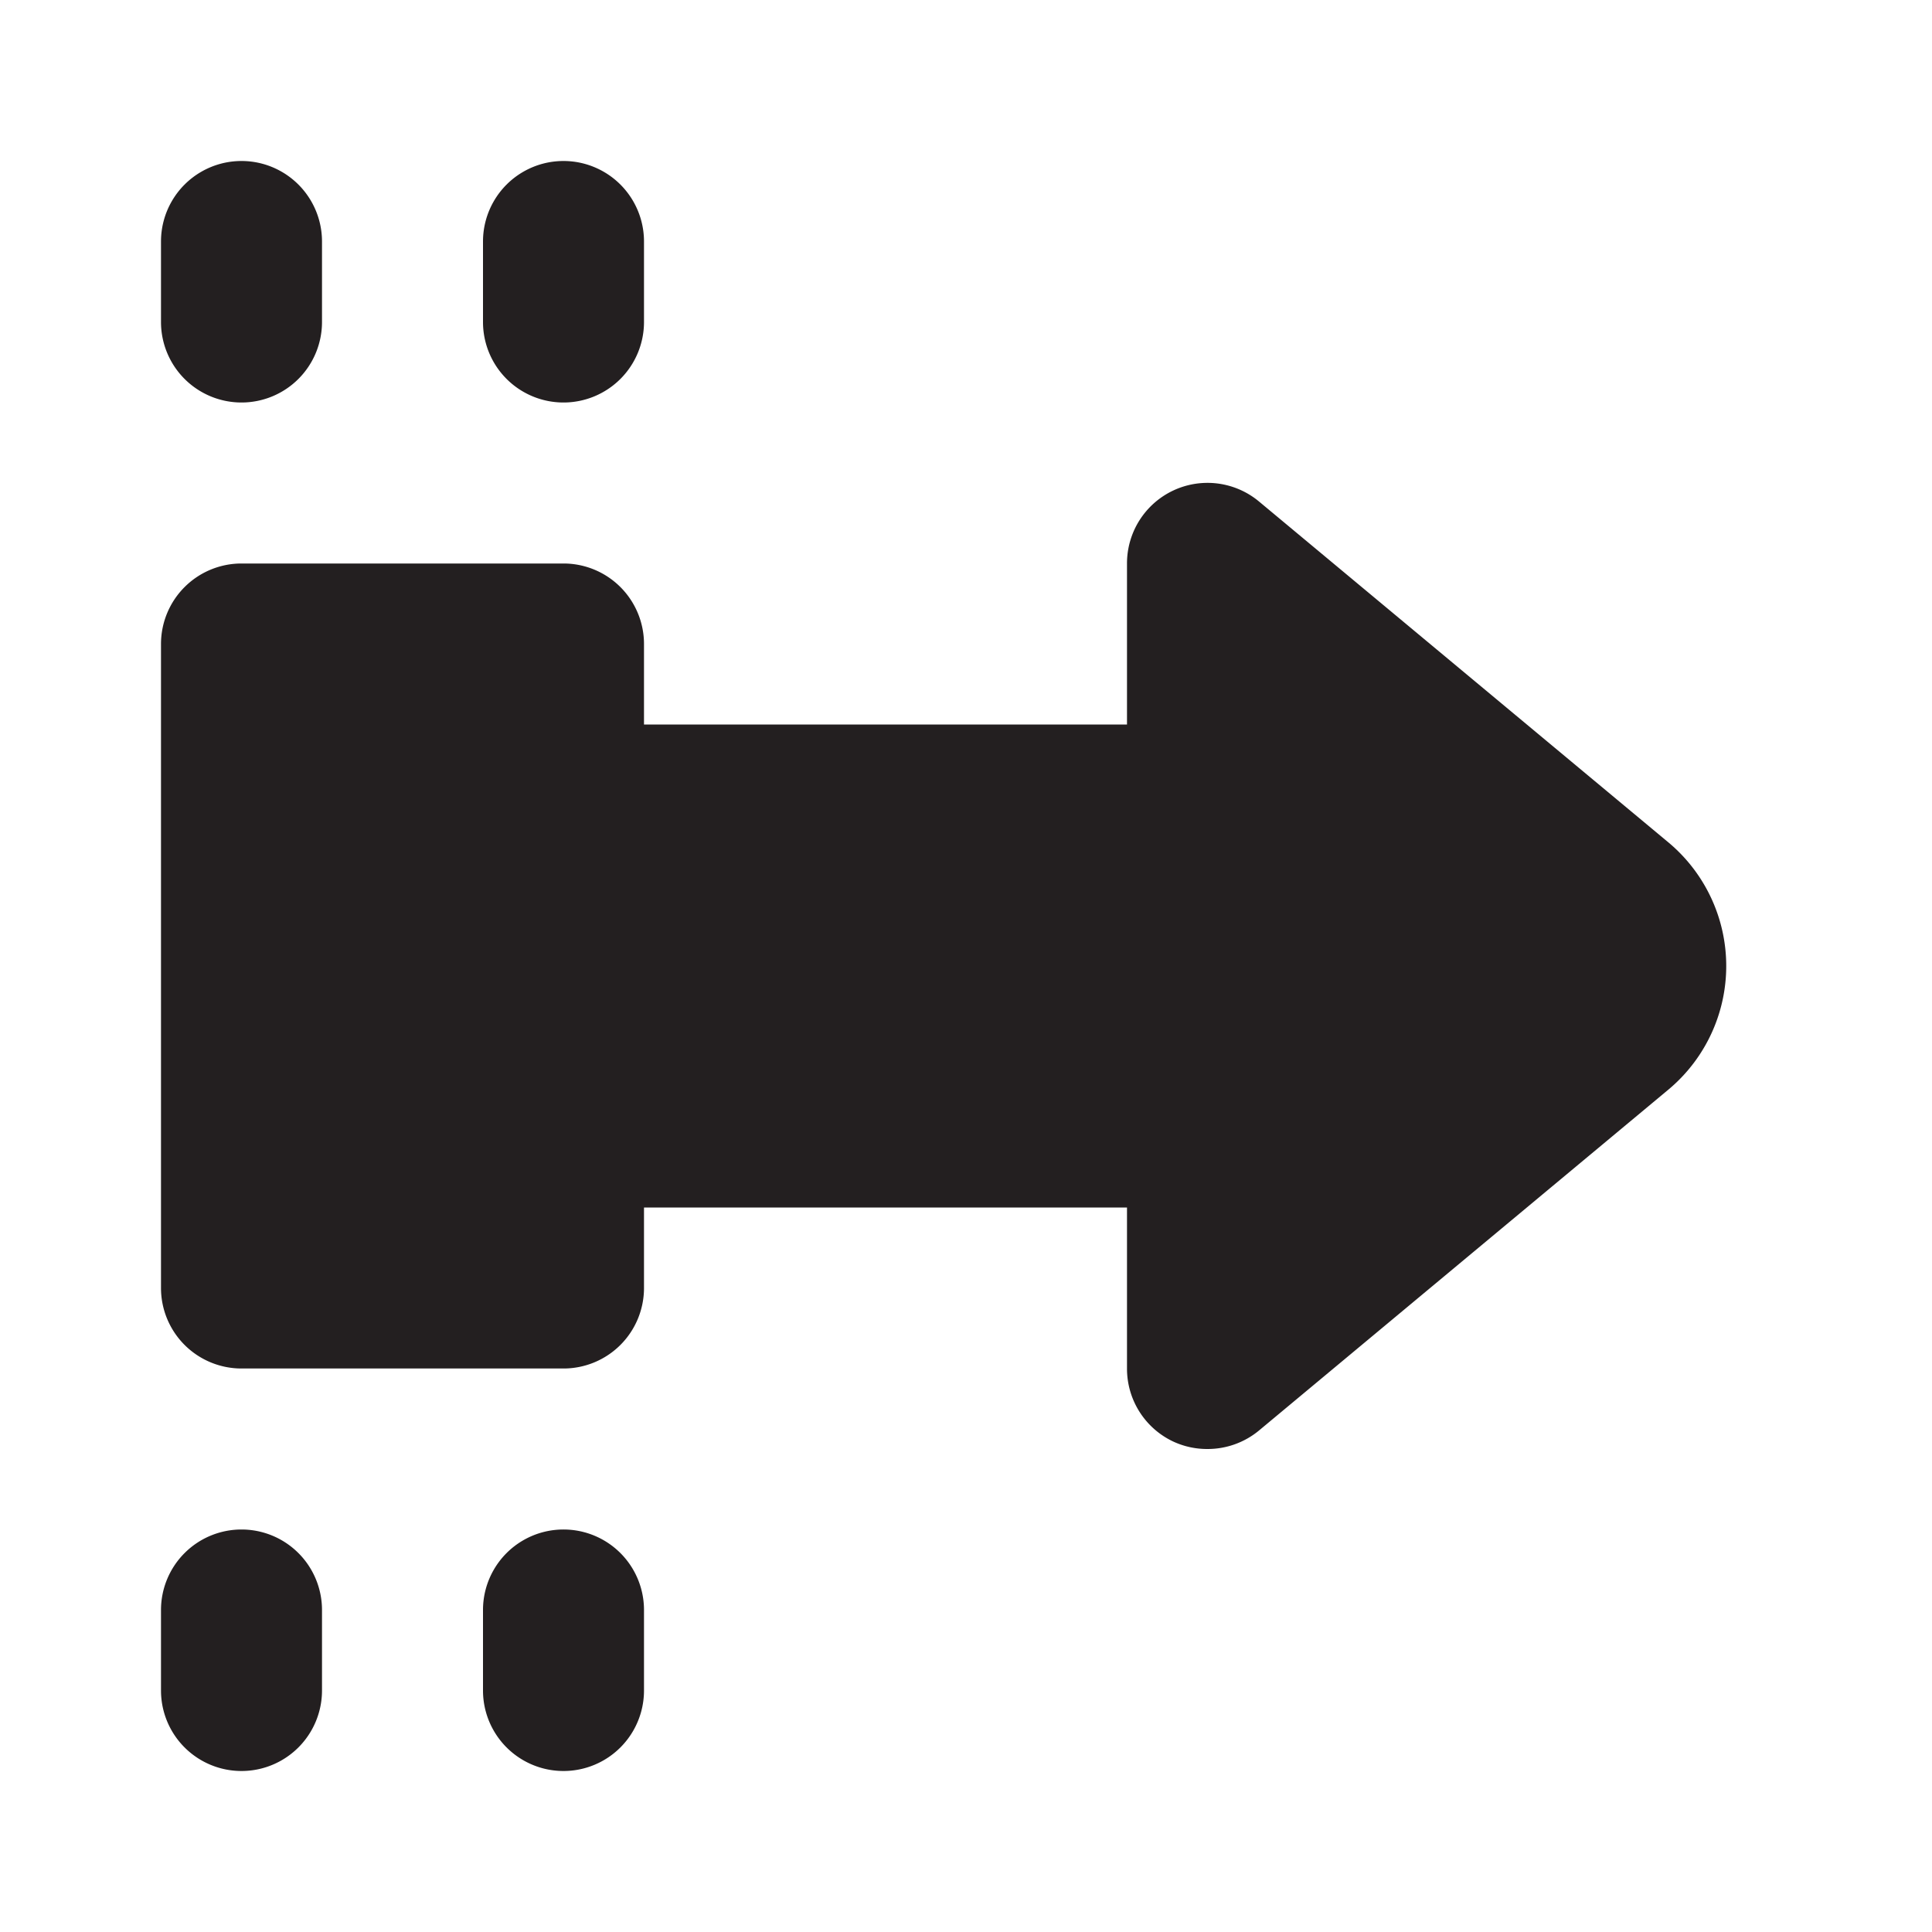
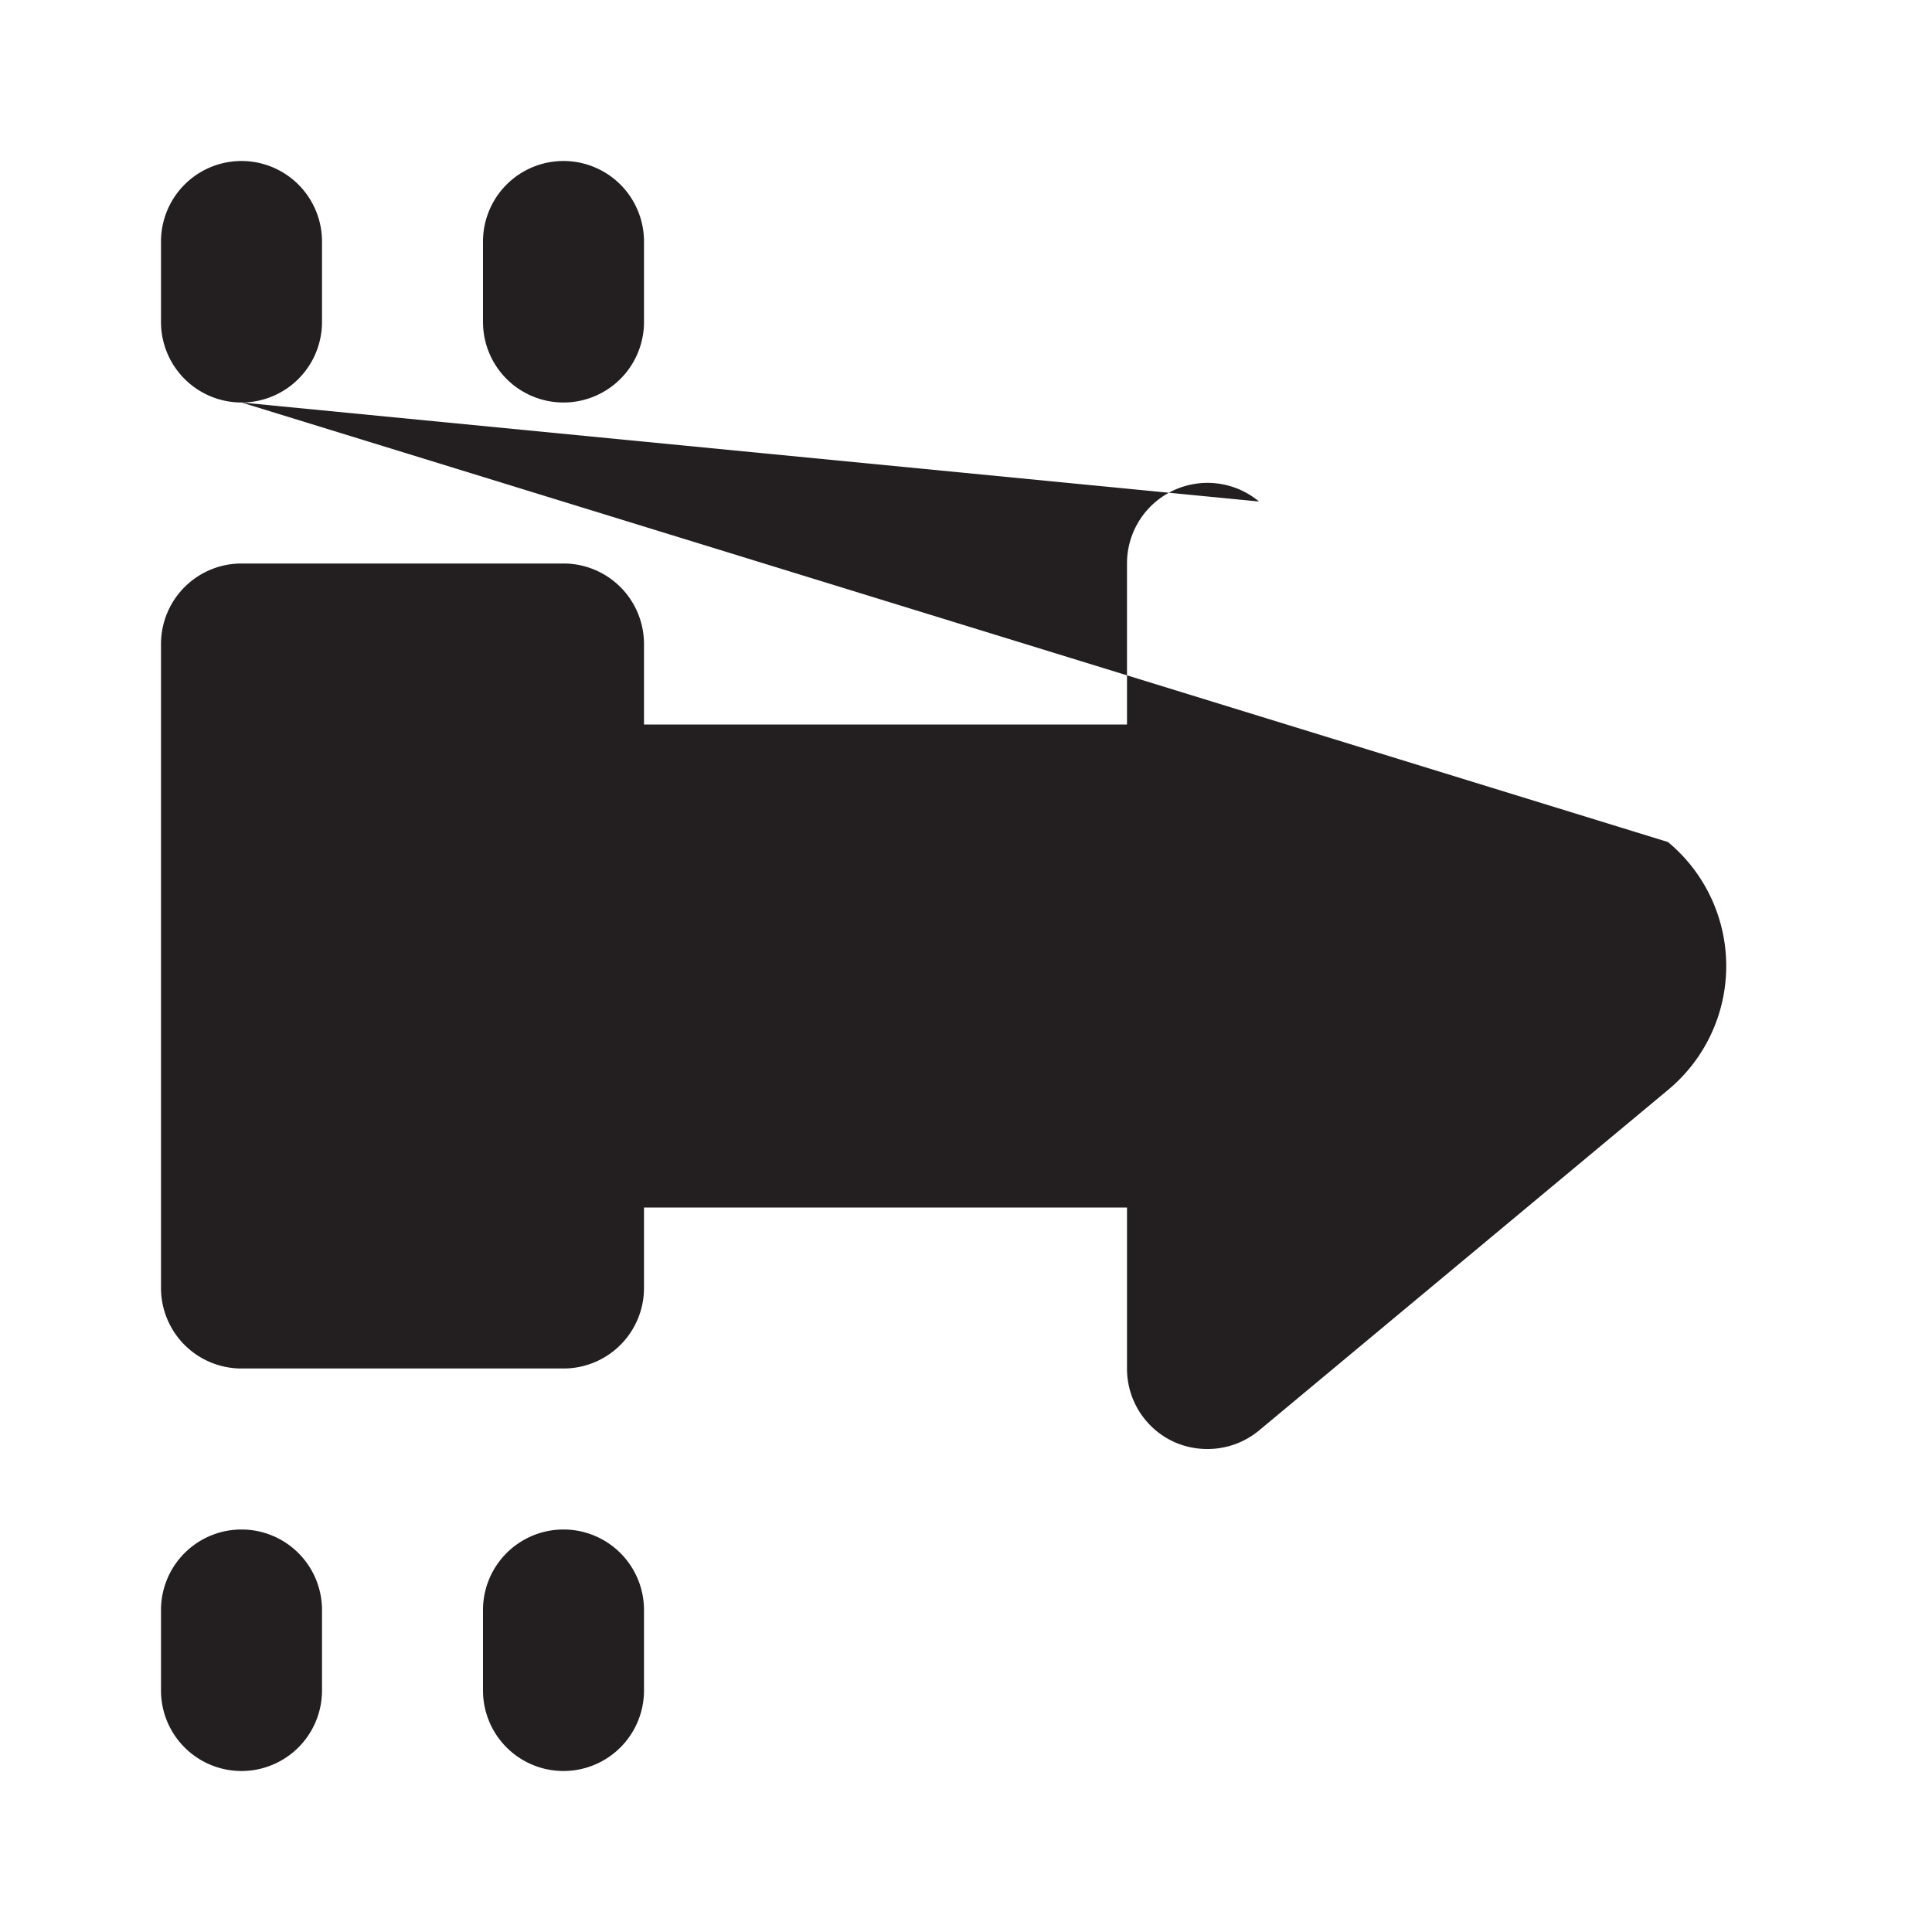
<svg xmlns="http://www.w3.org/2000/svg" width="800px" height="800px" viewBox="0 0 24 24" id="right-junction-sign" class="icon glyph">
-   <path d="M8,20v1a1,1,0,0,1-2,0V20a1,1,0,0,1,2,0ZM3,19a1,1,0,0,0-1,1v1a1,1,0,0,0,2,0V20A1,1,0,0,0,3,19ZM7,5A1,1,0,0,0,8,4V3A1,1,0,0,0,6,3V4A1,1,0,0,0,7,5ZM3,5A1,1,0,0,0,4,4V3A1,1,0,0,0,2,3V4A1,1,0,0,0,3,5Zm17.72,5.46L15.64,6.23A1,1,0,0,0,14,7V9H8V8A1,1,0,0,0,7,7H3A1,1,0,0,0,2,8v8a1,1,0,0,0,1,1H7a1,1,0,0,0,1-1V15h6v2a1,1,0,0,0,.58.91A1,1,0,0,0,15,18a1,1,0,0,0,.64-.23l5.08-4.23a2,2,0,0,0,0-3.08Z" style="fill:#231f20" />
+   <path d="M8,20v1a1,1,0,0,1-2,0V20a1,1,0,0,1,2,0ZM3,19a1,1,0,0,0-1,1v1a1,1,0,0,0,2,0V20A1,1,0,0,0,3,19ZM7,5A1,1,0,0,0,8,4V3A1,1,0,0,0,6,3V4A1,1,0,0,0,7,5ZM3,5A1,1,0,0,0,4,4V3A1,1,0,0,0,2,3V4A1,1,0,0,0,3,5ZL15.64,6.23A1,1,0,0,0,14,7V9H8V8A1,1,0,0,0,7,7H3A1,1,0,0,0,2,8v8a1,1,0,0,0,1,1H7a1,1,0,0,0,1-1V15h6v2a1,1,0,0,0,.58.91A1,1,0,0,0,15,18a1,1,0,0,0,.64-.23l5.08-4.23a2,2,0,0,0,0-3.08Z" style="fill:#231f20" />
</svg>